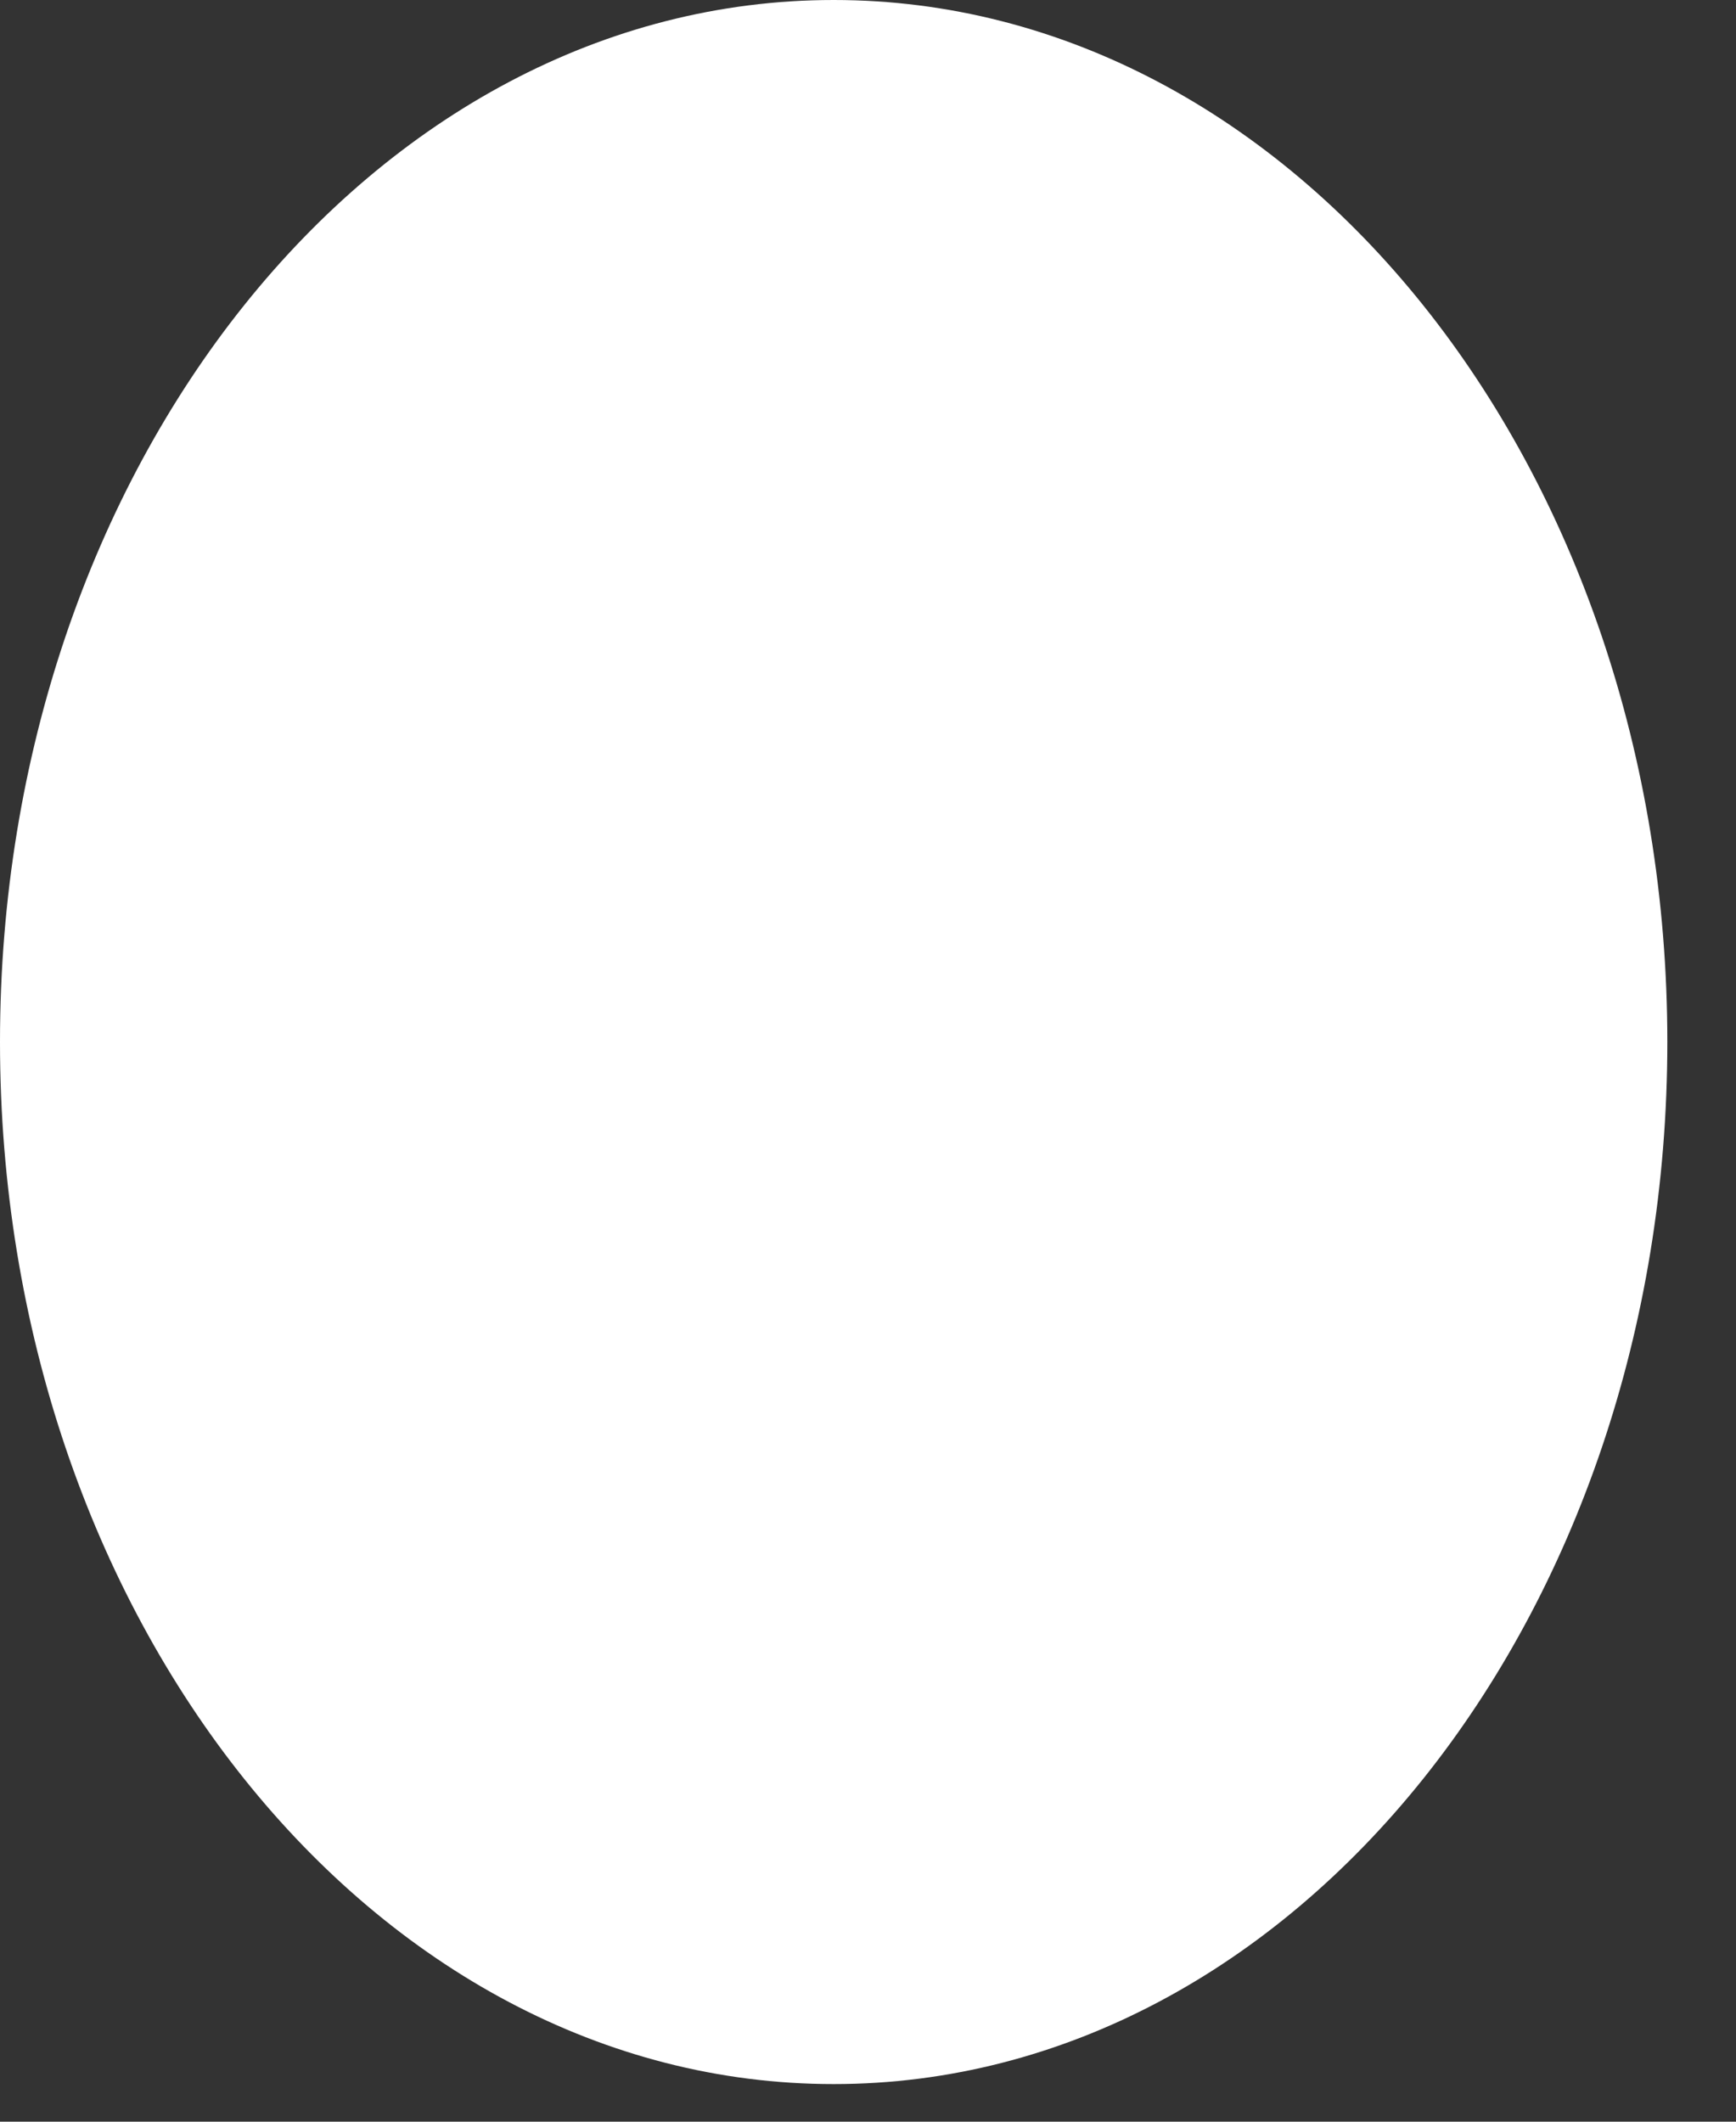
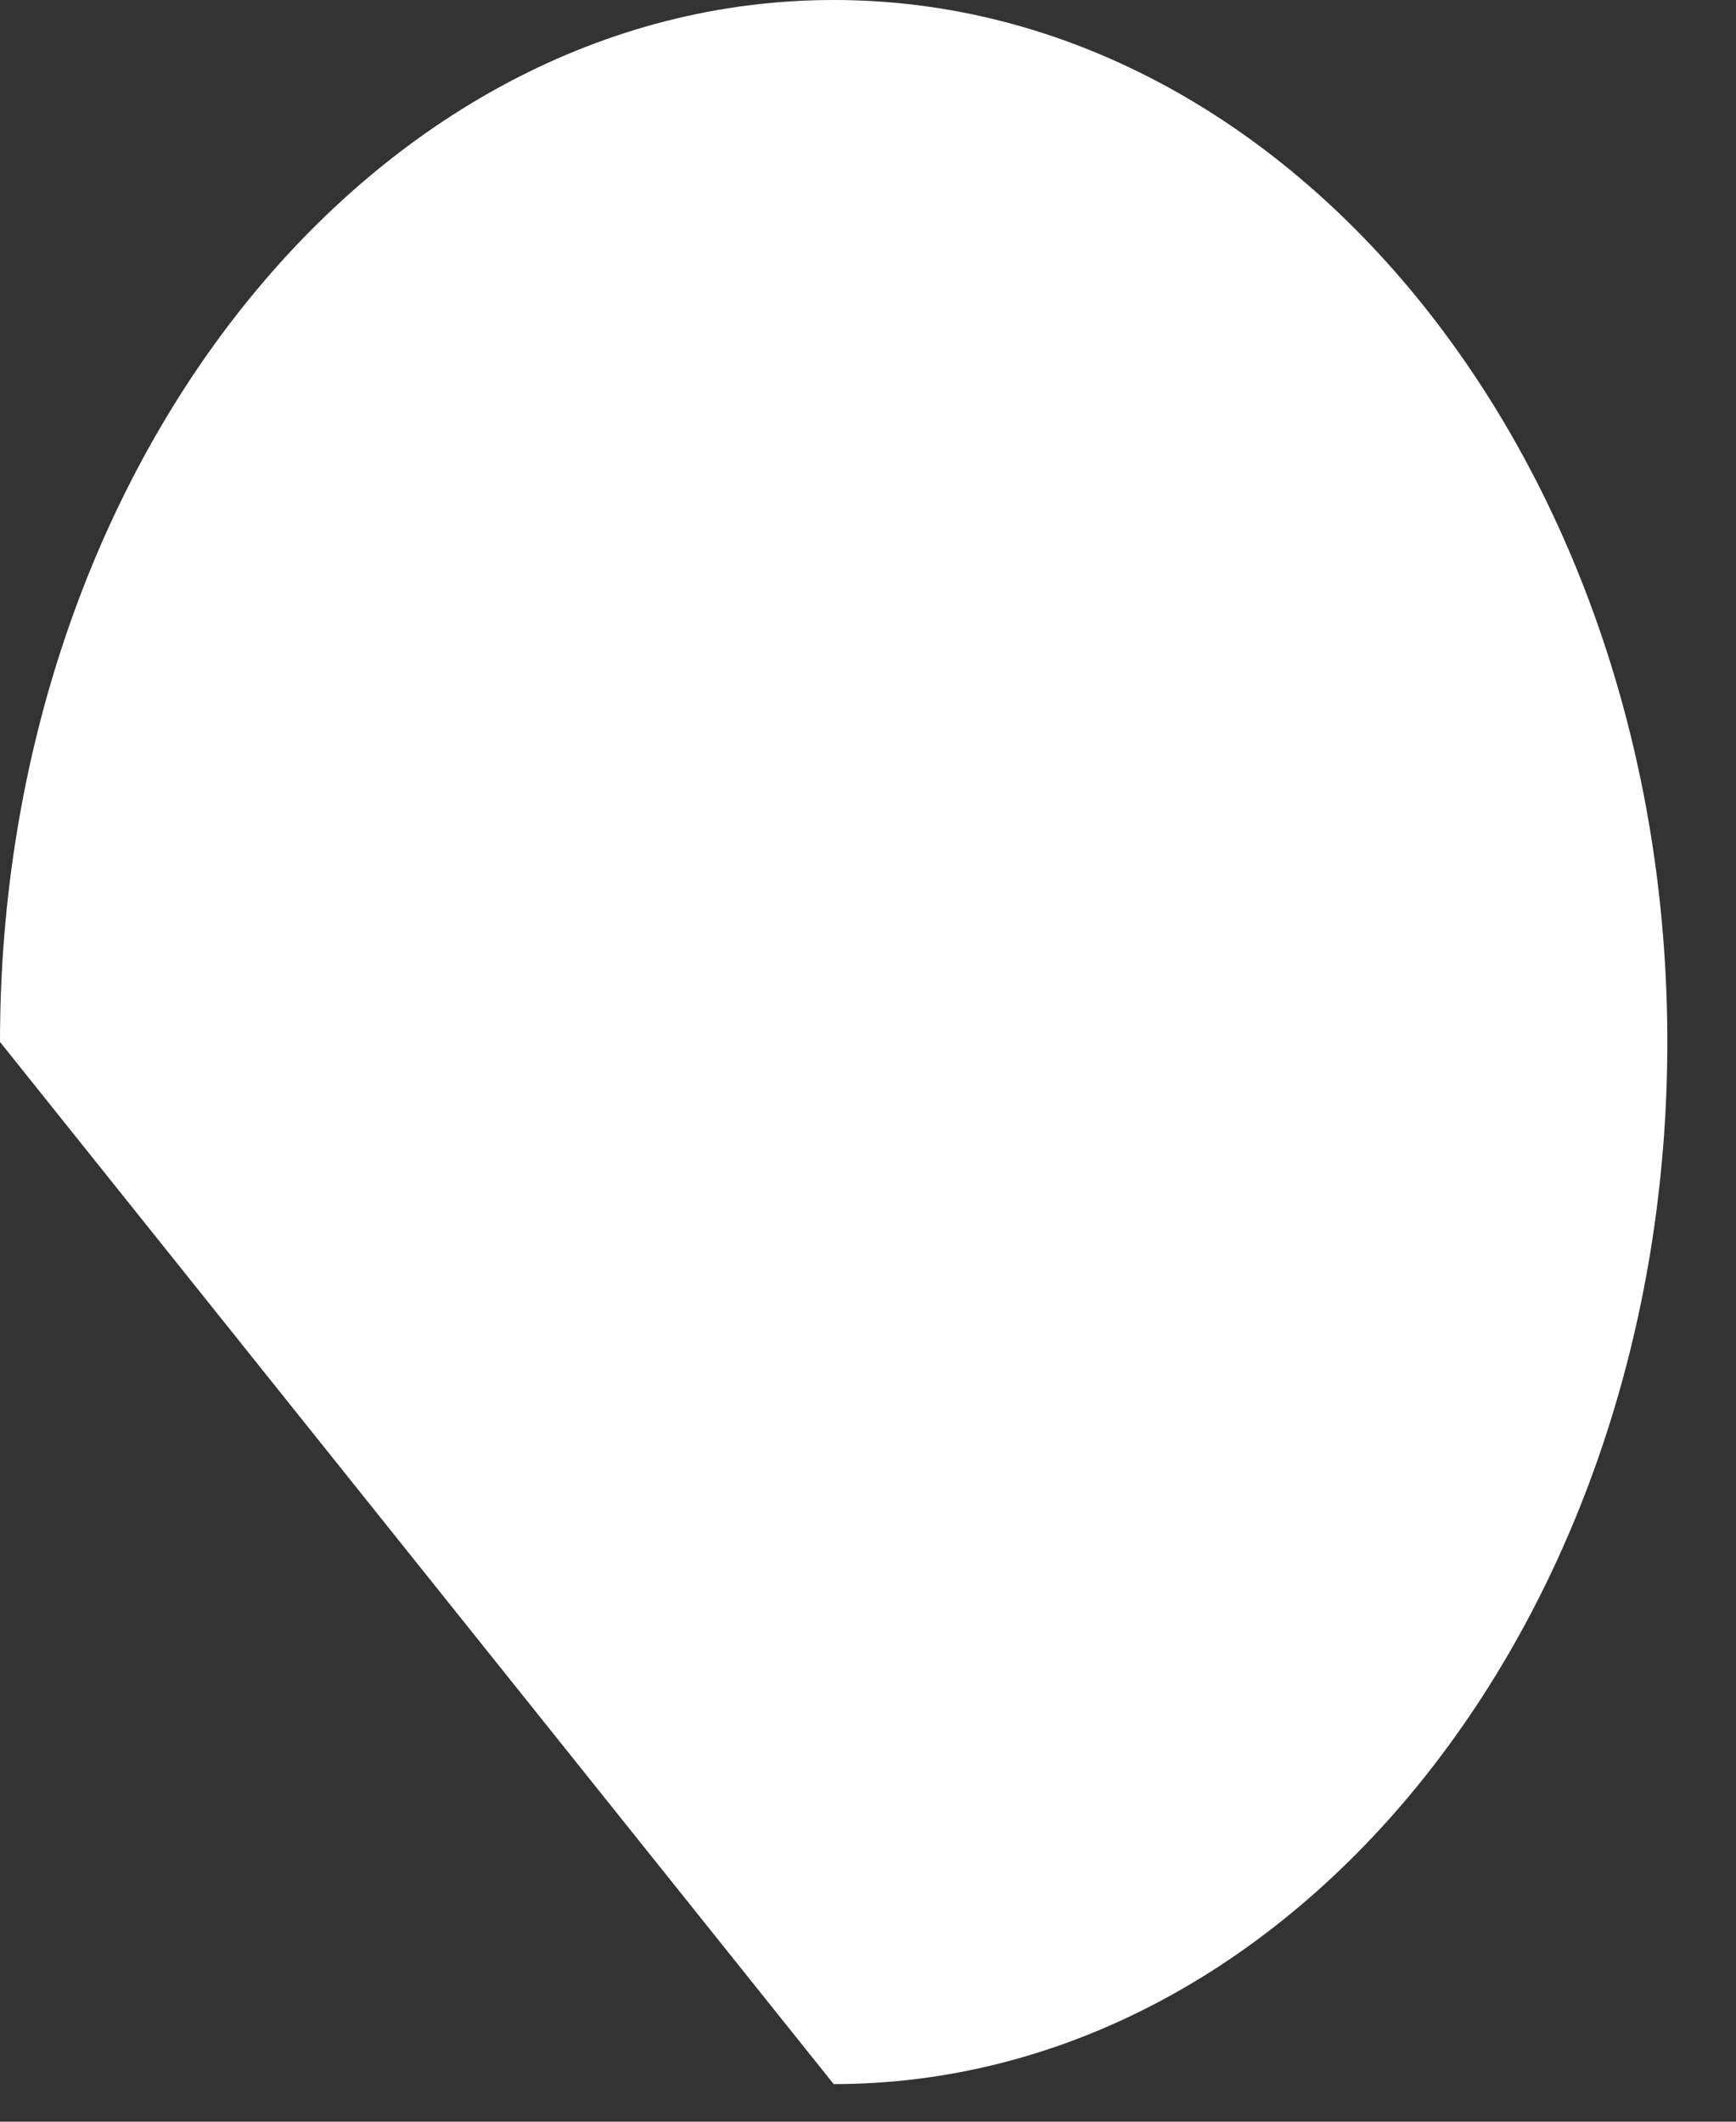
<svg xmlns="http://www.w3.org/2000/svg" fill="none" height="100%" overflow="visible" preserveAspectRatio="none" style="display: block;" viewBox="0 0 9 11" width="100%">
  <rect x="0" y="0" width="9" height="11" fill="#333333" stroke="none" />
-   <path d="M4.322 10.805C6.709 10.805 8.644 8.386 8.644 5.402C8.644 2.419 6.709 0 4.322 0C1.935 0 0 2.419 0 5.402C0 8.386 1.935 10.805 4.322 10.805Z" fill="white" id="Vector" />
+   <path d="M4.322 10.805C6.709 10.805 8.644 8.386 8.644 5.402C8.644 2.419 6.709 0 4.322 0C1.935 0 0 2.419 0 5.402Z" fill="white" id="Vector" />
</svg>